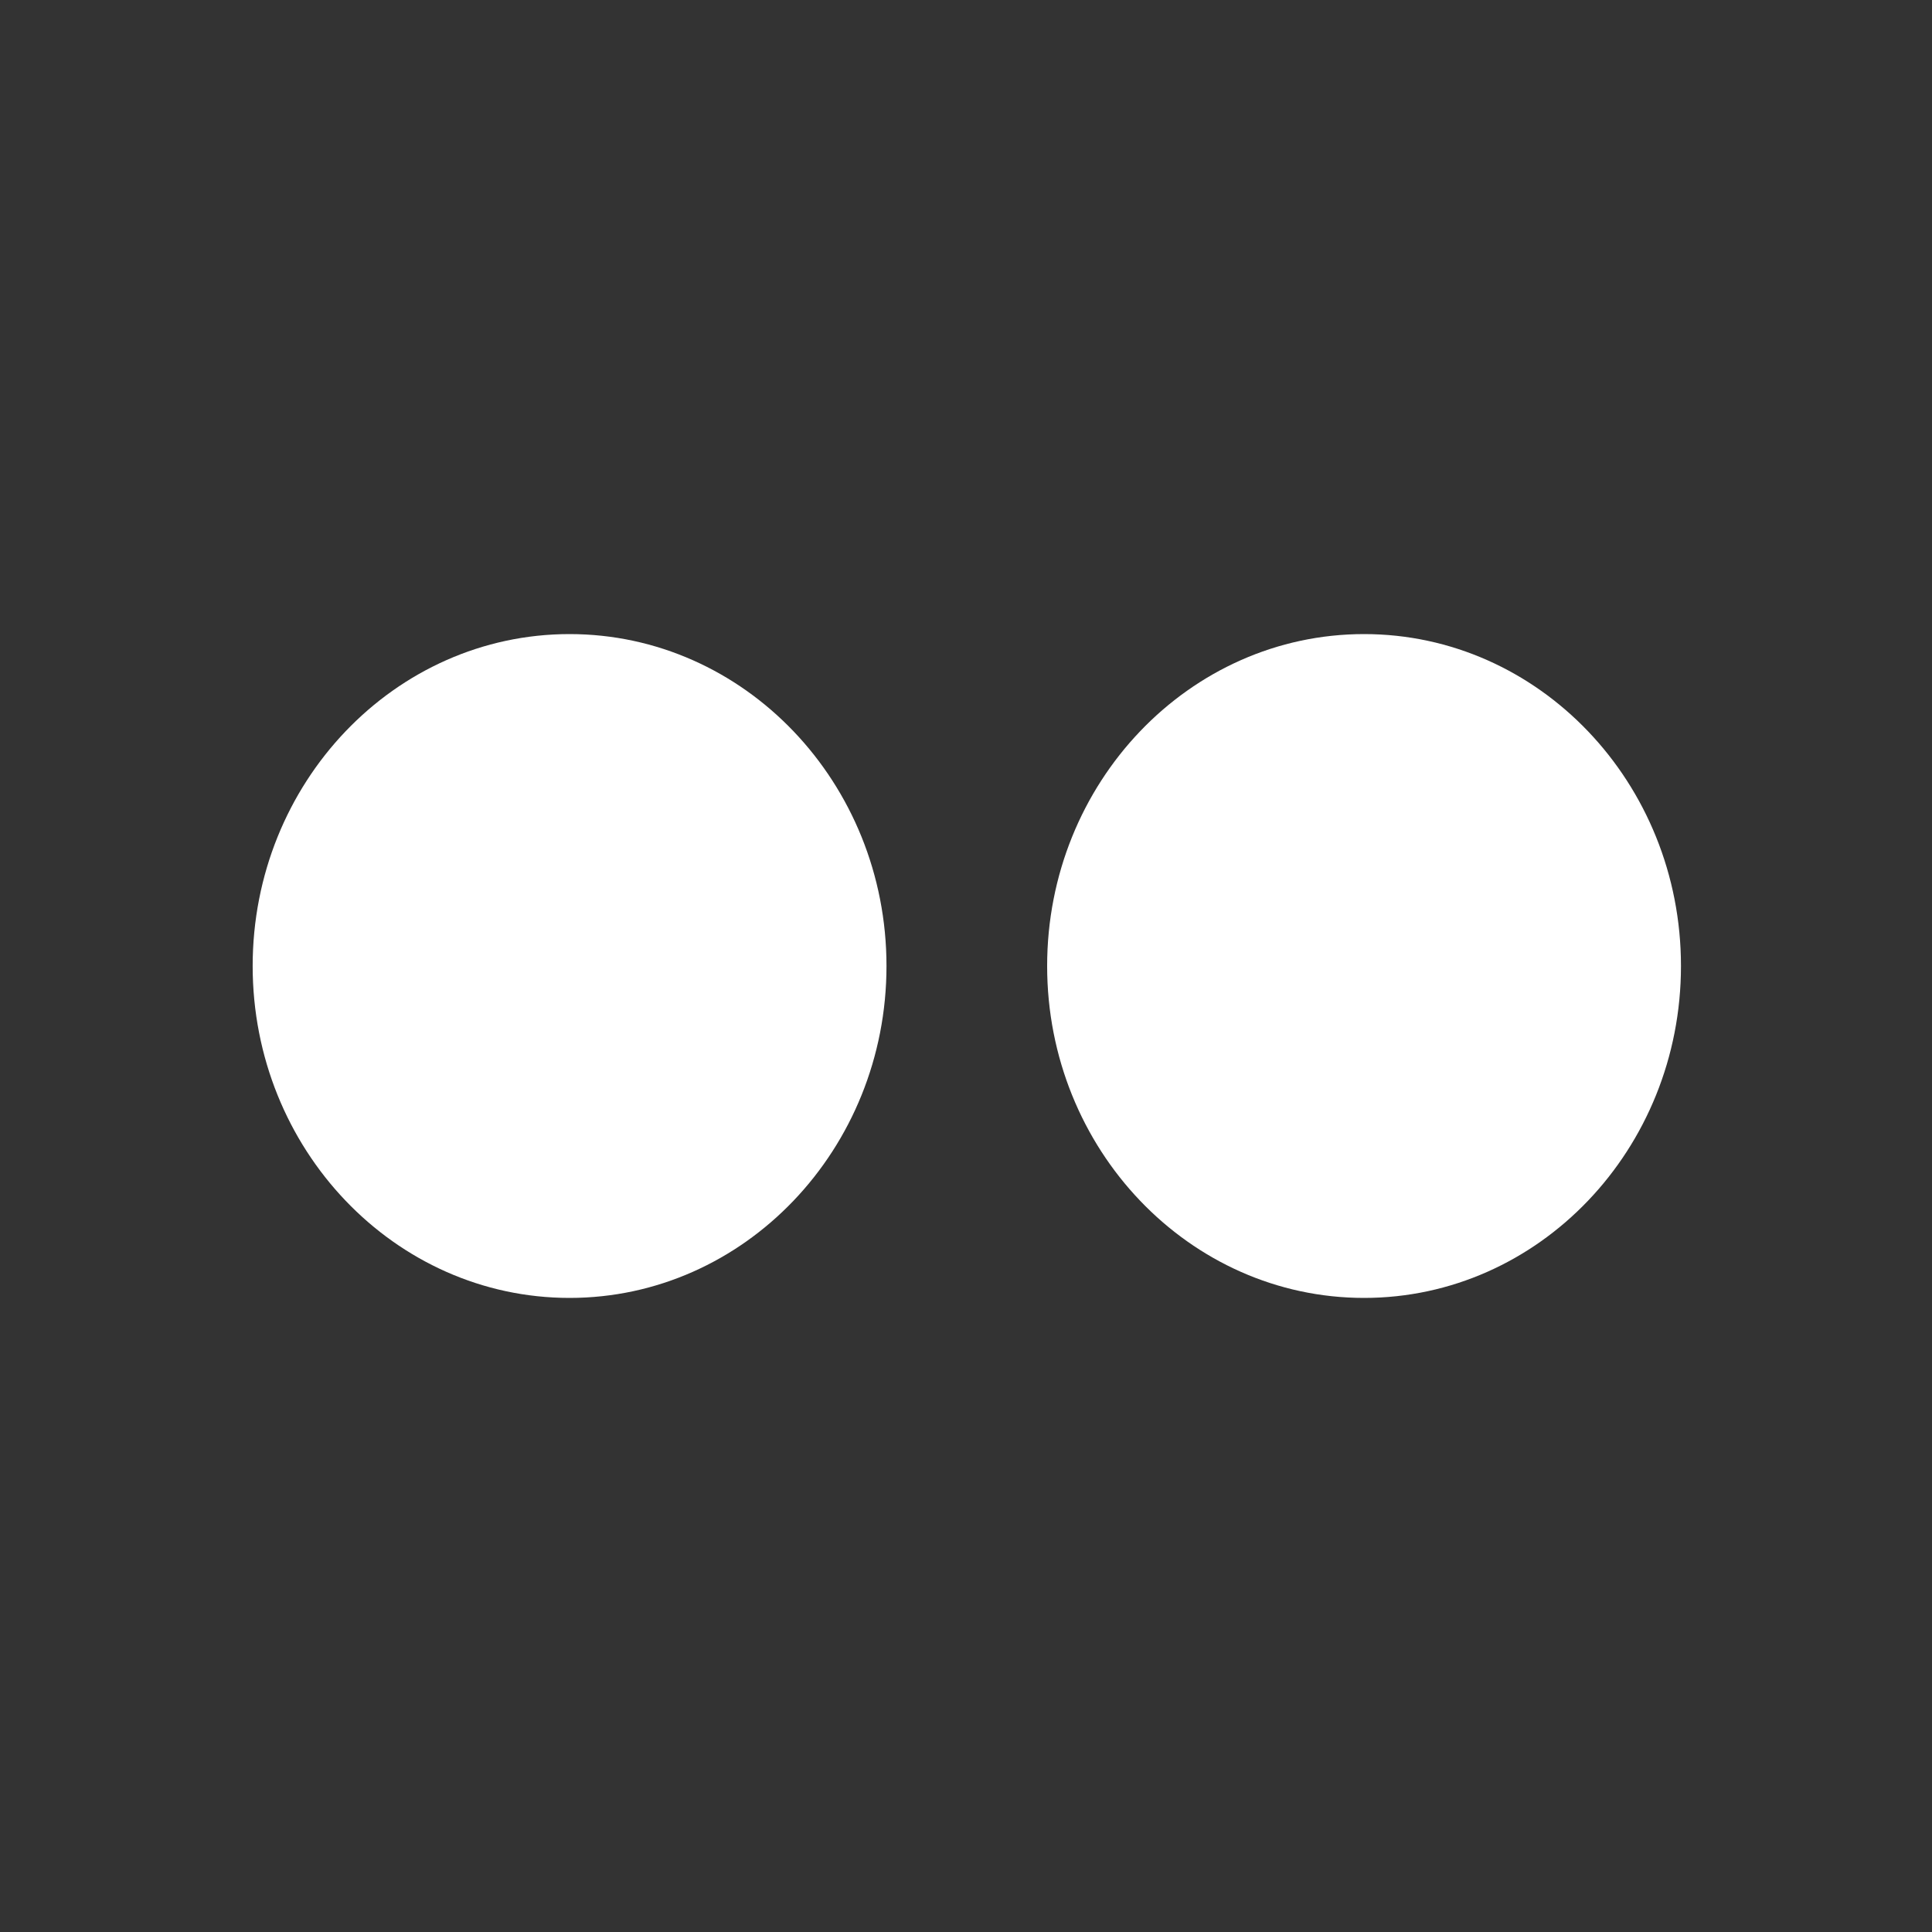
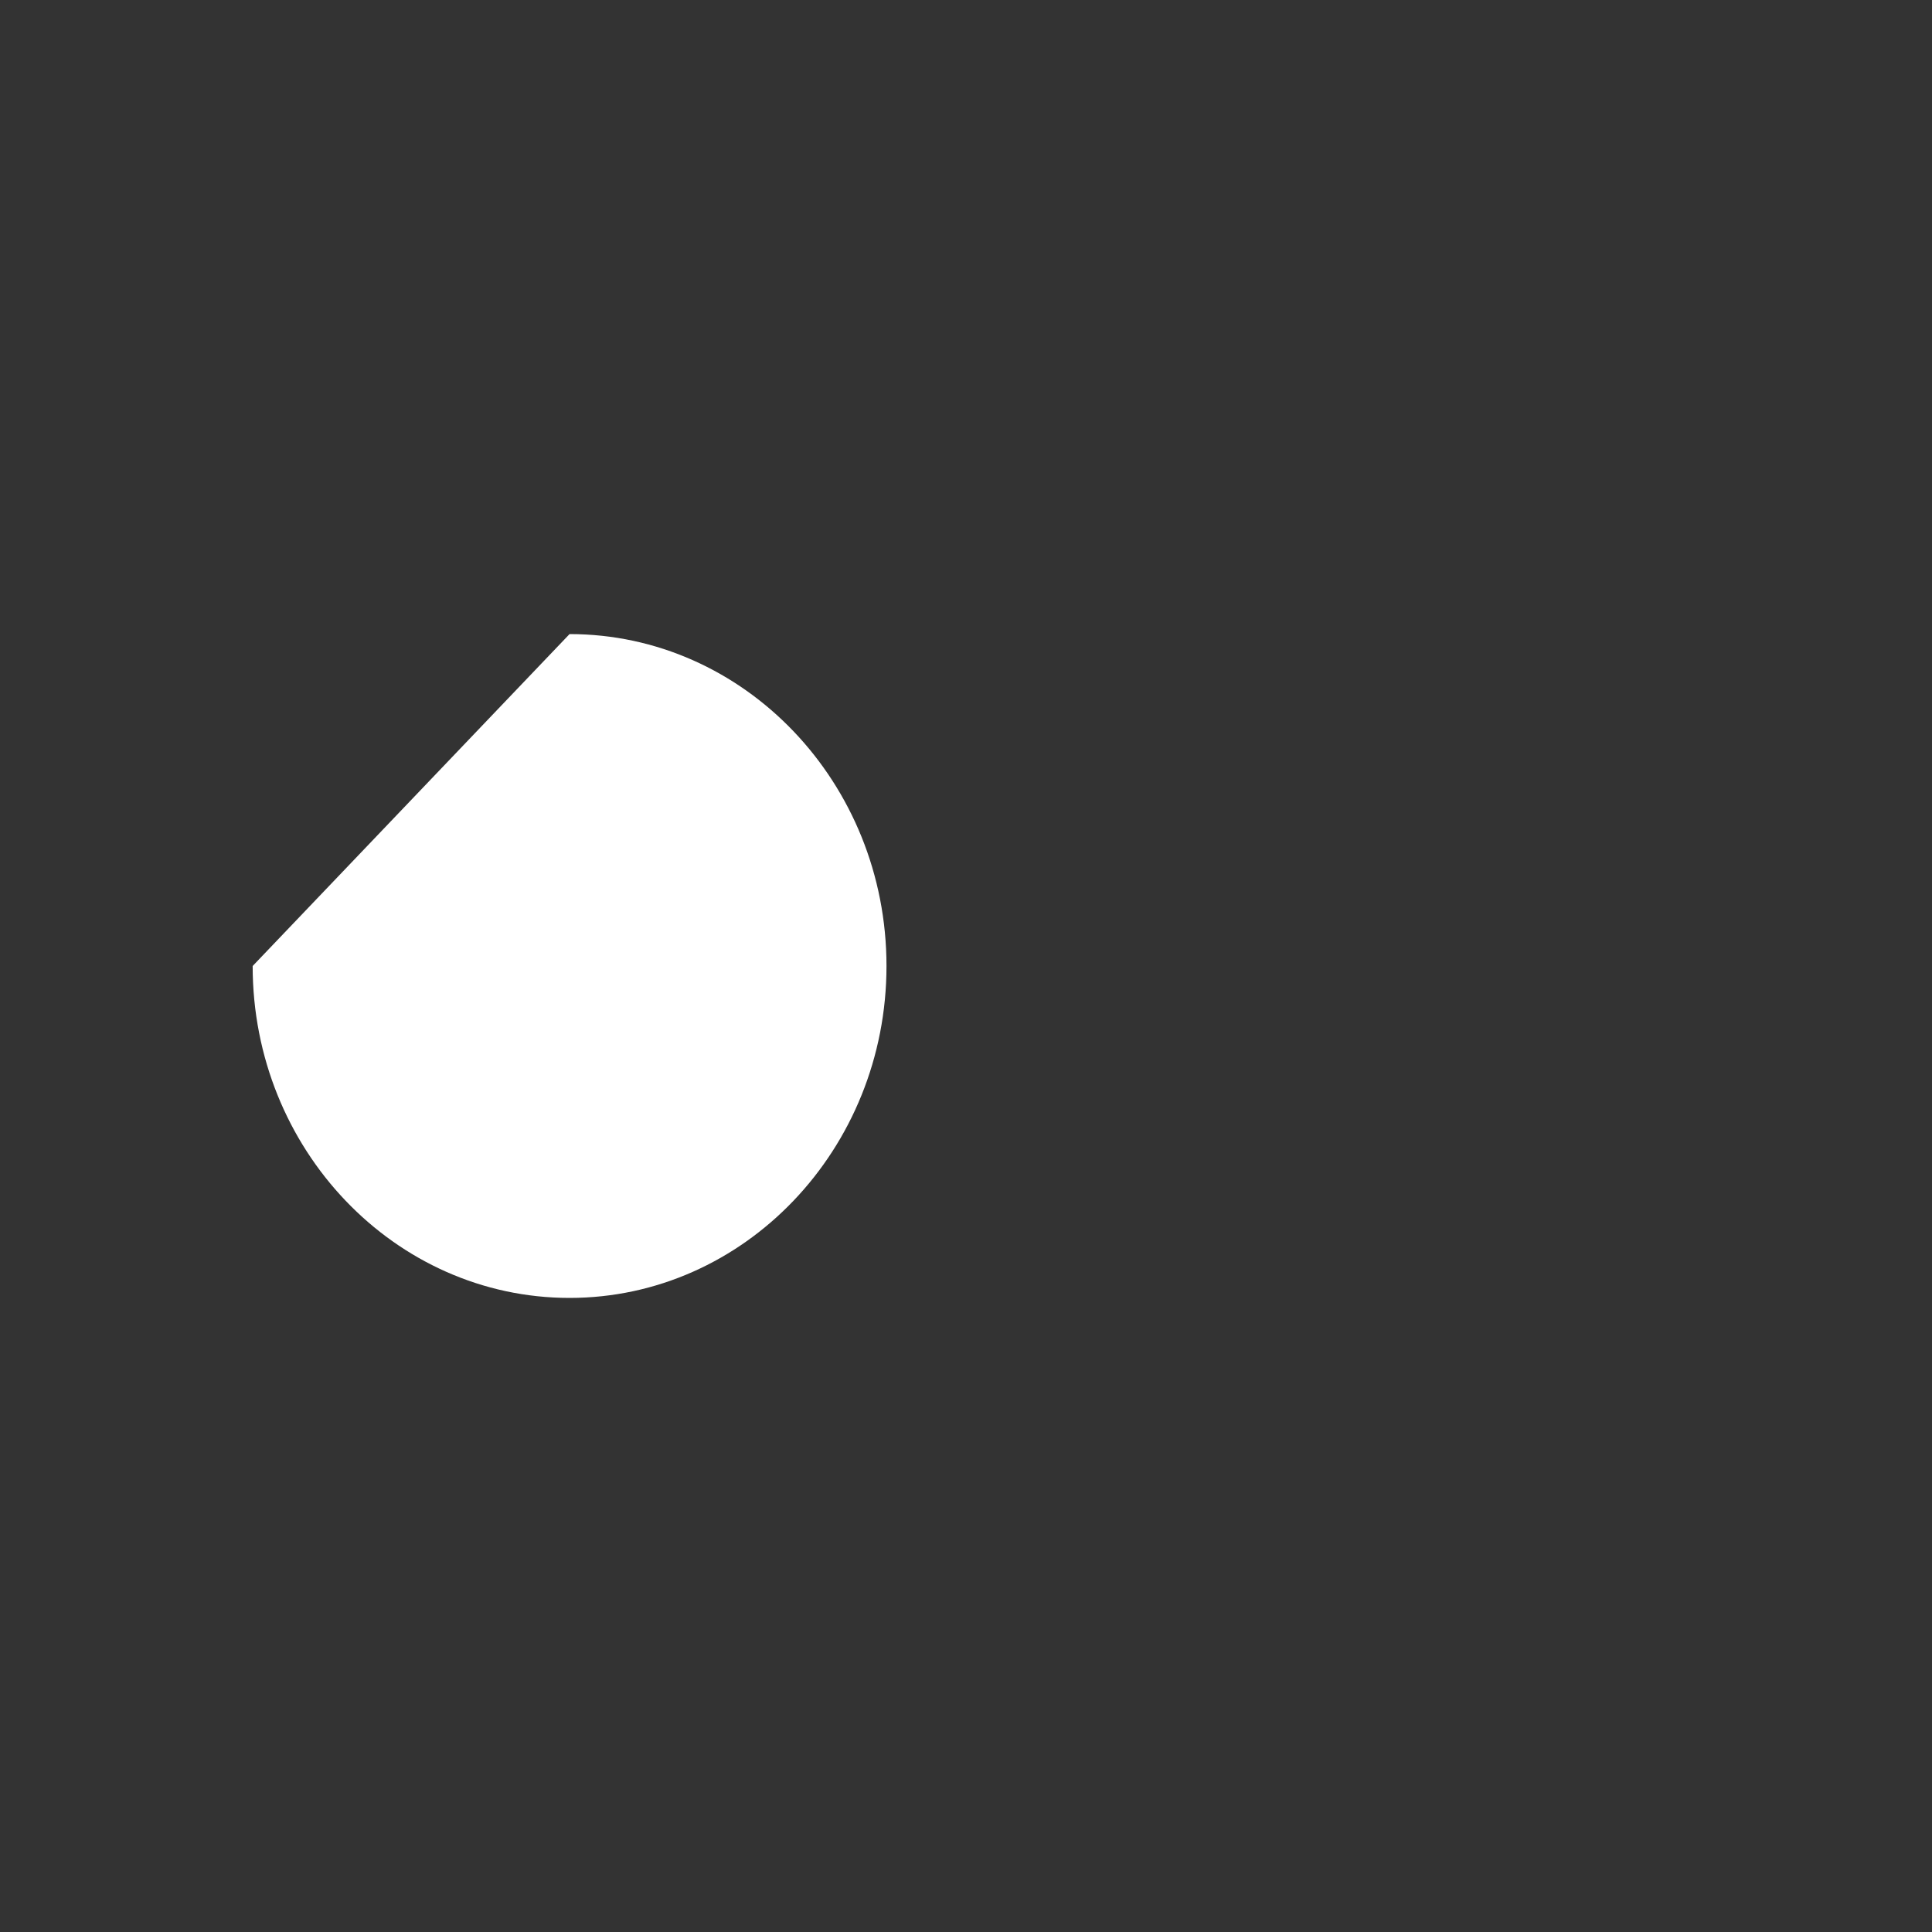
<svg xmlns="http://www.w3.org/2000/svg" viewBox="0 0 45 45" width="45" height="45">
  <rect x="0" y="0" width="45" height="45" fill="#333333" stroke="none" />
  <defs />
  <g>
    <g>
      <g transform="matrix(1,0,0,1,512,512)">
-         <path d="M-498.734,-497.231C-494.661,-497.231 -491.352,-493.766 -491.352,-489.5 C-491.352,-485.234 -494.661,-481.769 -498.734,-481.769 C-502.807,-481.769 -506.115,-485.234 -506.115,-489.5 C-506.115,-493.766 -502.807,-497.231 -498.734,-497.231 Z" fill="#ffffff" />
+         <path d="M-498.734,-497.231C-494.661,-497.231 -491.352,-493.766 -491.352,-489.5 C-491.352,-485.234 -494.661,-481.769 -498.734,-481.769 C-502.807,-481.769 -506.115,-485.234 -506.115,-489.5 Z" fill="#ffffff" />
      </g>
      <g transform="matrix(1,0,0,1,512,512)">
-         <path d="M-480.228,-497.231C-476.155,-497.231 -472.847,-493.766 -472.847,-489.5 C-472.847,-485.234 -476.155,-481.769 -480.228,-481.769 C-484.301,-481.769 -487.61,-485.234 -487.61,-489.5 C-487.61,-493.766 -484.301,-497.231 -480.228,-497.231 Z" fill="#ffffff" />
-       </g>
+         </g>
    </g>
  </g>
</svg>